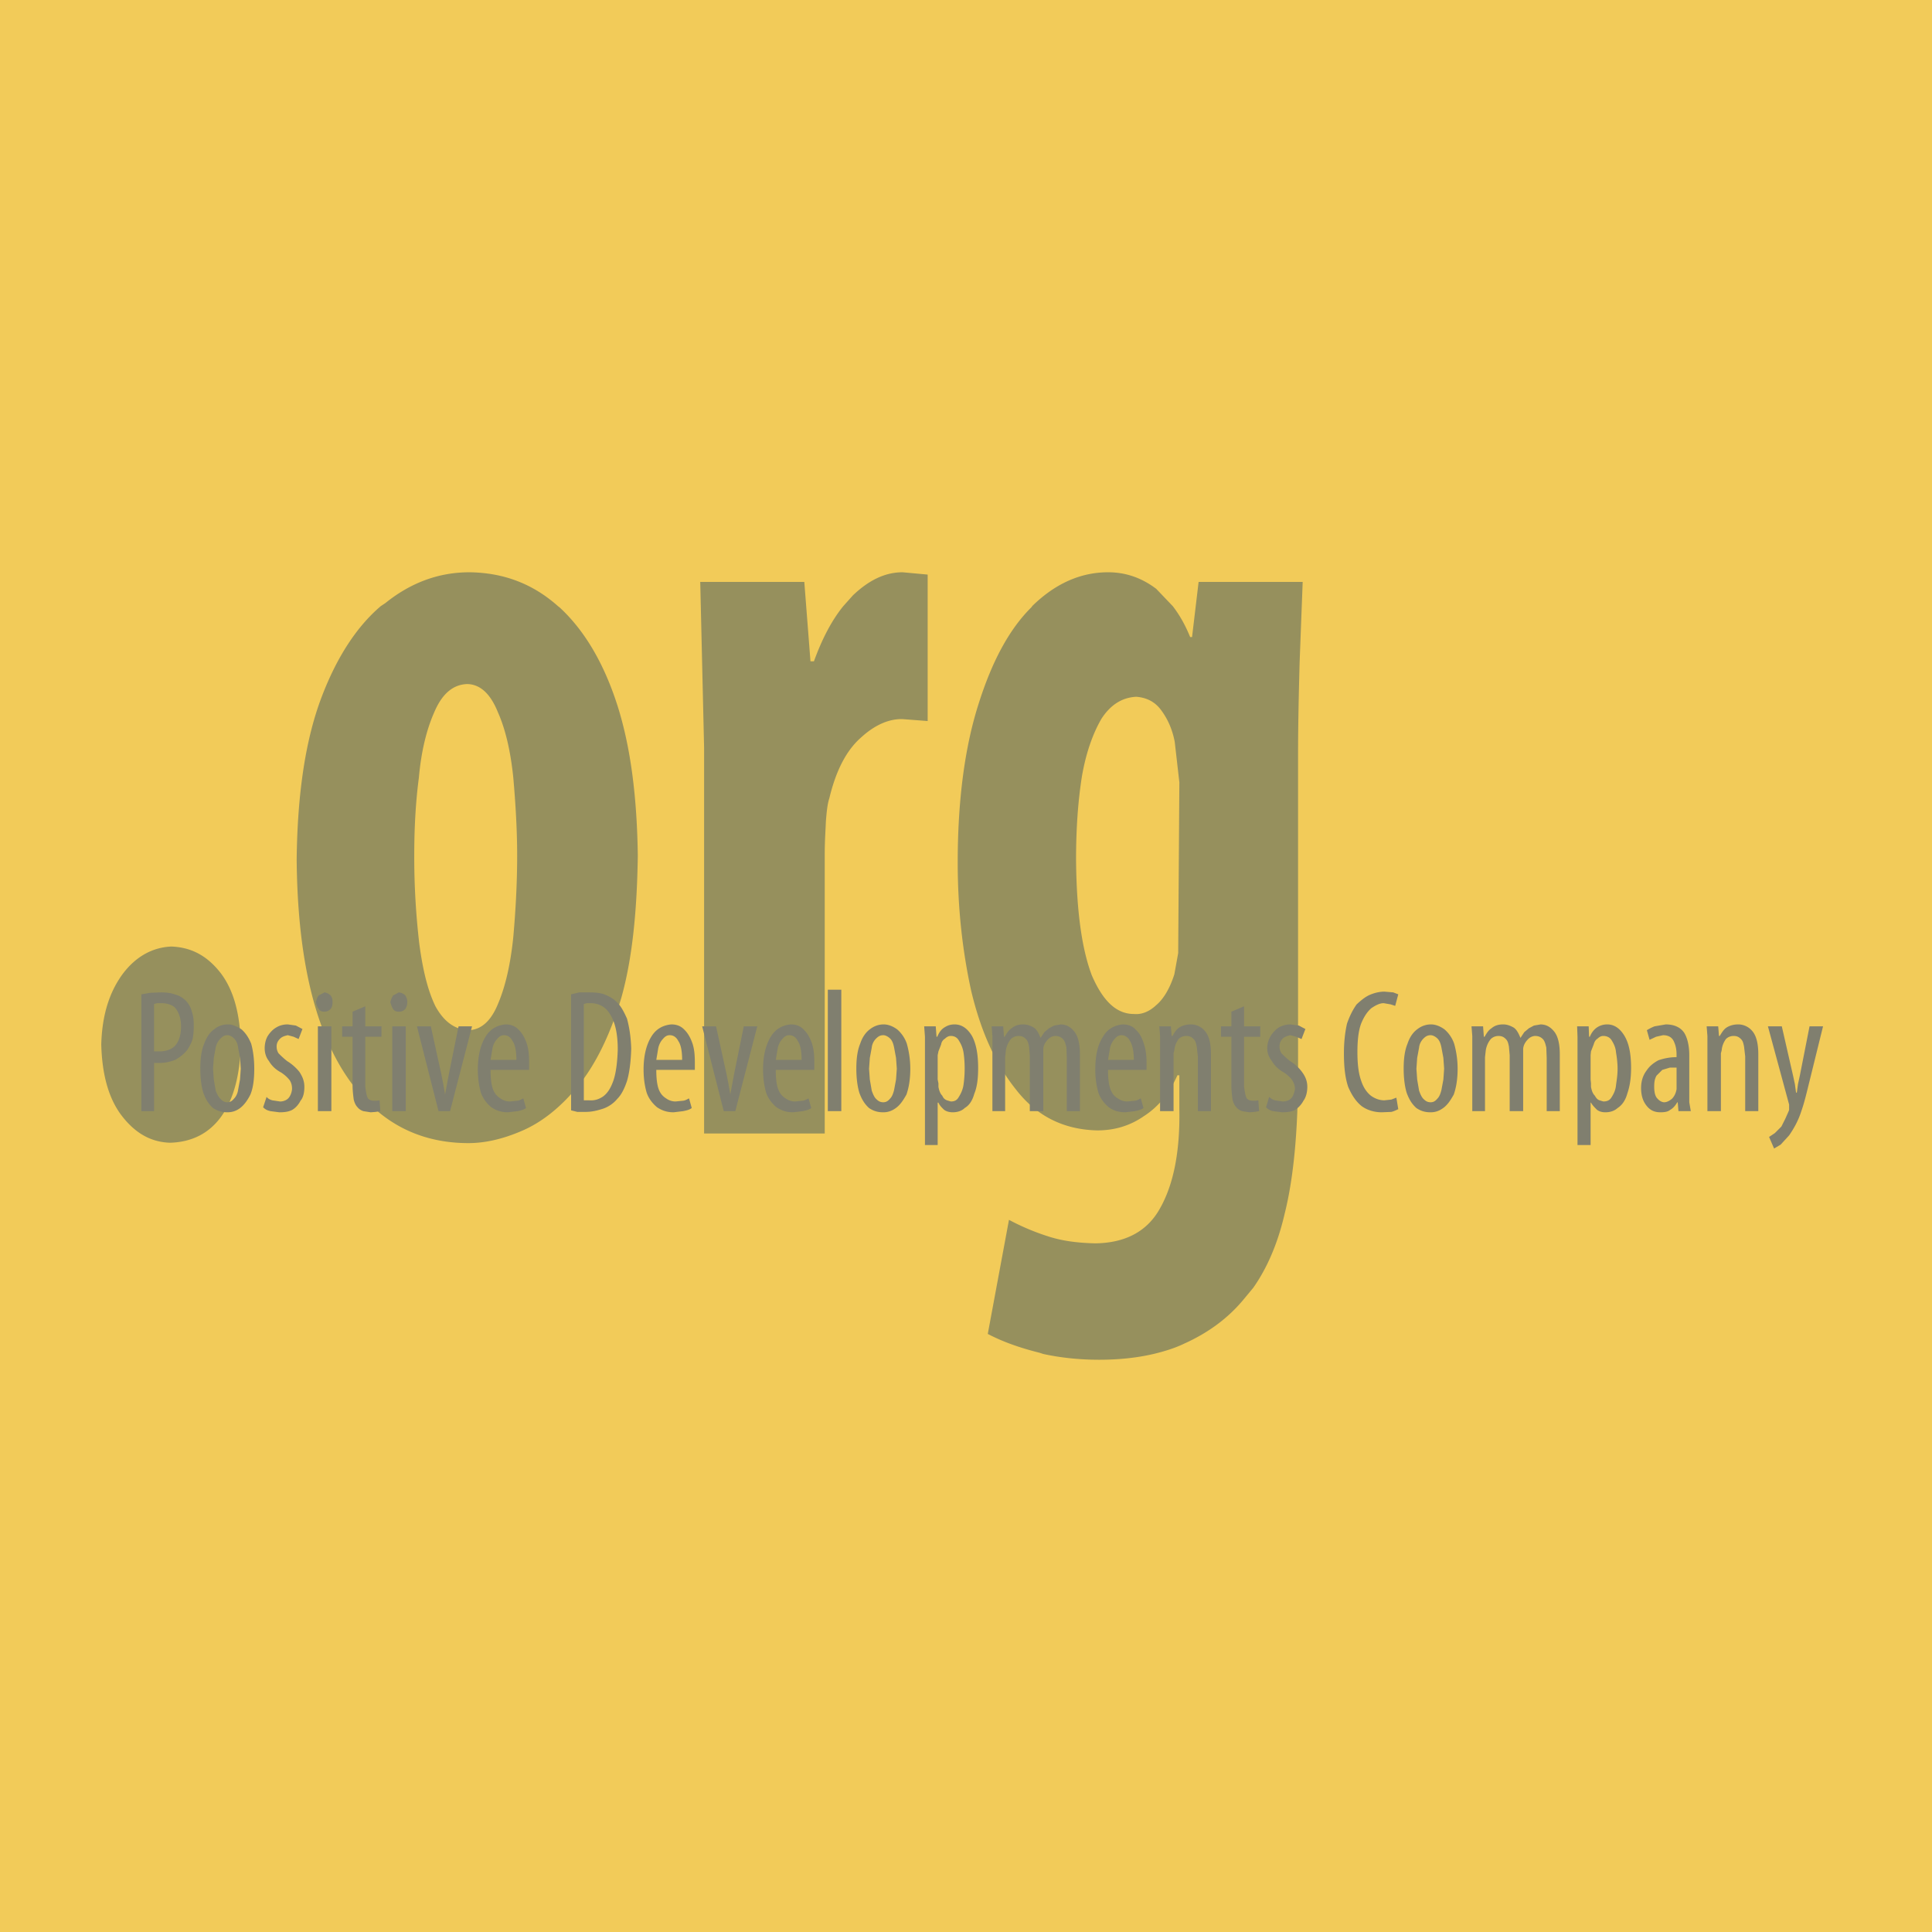
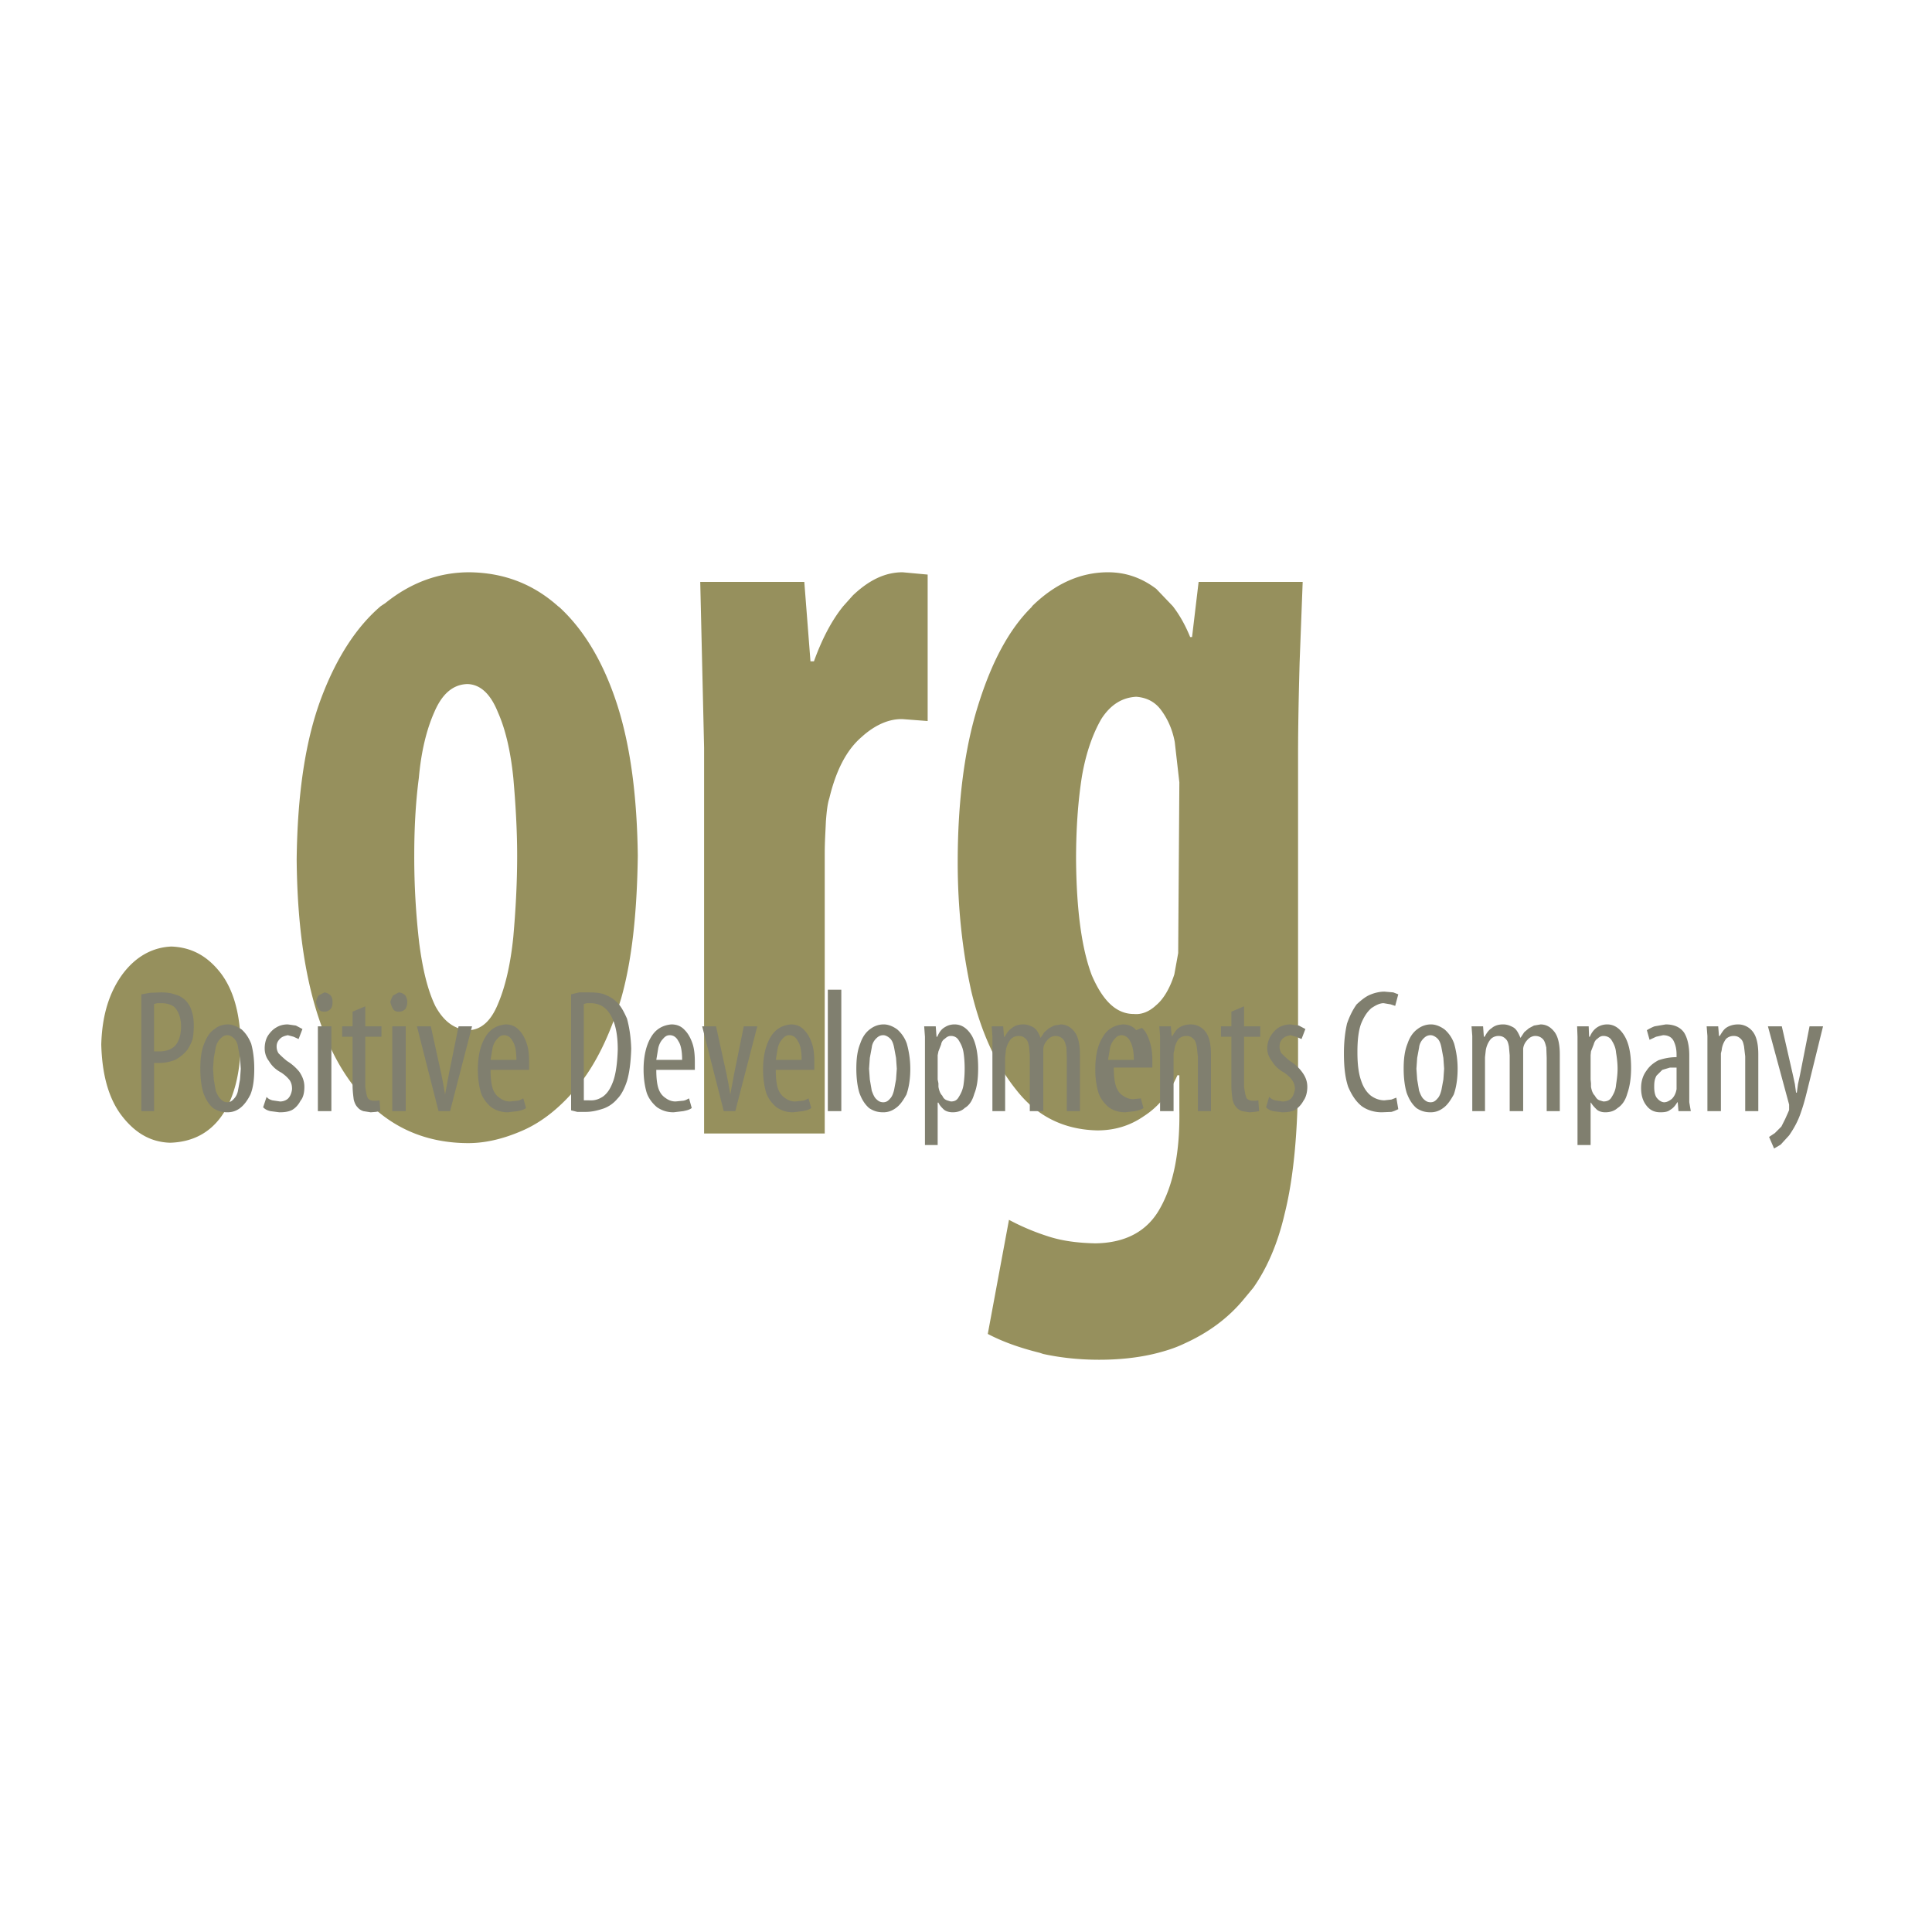
<svg xmlns="http://www.w3.org/2000/svg" width="2500" height="2500" viewBox="0 0 192.756 192.756">
  <g fill-rule="evenodd" clip-rule="evenodd">
-     <path fill="#f2cb59" d="M0 0h192.756v192.756H0V0z" />
    <path d="M10.103 104.203c.077 3 .73 5.424 2.076 7.154s2.884 2.576 4.73 2.652h.115c2.116-.076 3.846-.922 5.077-2.652 1.23-1.73 1.846-4.154 1.922-7.154-.077-3.037-.692-5.383-2-7.113-1.346-1.731-2.923-2.577-4.922-2.654-1.847.077-3.539.961-4.885 2.769-1.344 1.846-2.036 4.152-2.113 6.998zM102.936 60.556c-2.27 2.231-4 5.5-5.346 9.807-1.346 4.269-2.039 9.537-2.039 15.69 0 4.5.462 8.768 1.346 12.807.962 4.037 2.423 7.307 4.5 9.883 2.039 2.615 4.73 3.961 8.076 4.037 1.73 0 3.268-.461 4.652-1.422 1.5-.961 2.578-2.346 3.346-4.078h.193v3.385c.076 4.23-.578 7.5-1.924 9.883-1.27 2.309-3.461 3.461-6.461 3.5-1.73-.039-3.268-.23-4.691-.691a23.135 23.135 0 0 1-3.922-1.654l-2.115 11.383c1.615.846 3.346 1.424 5.191 1.885l.346.115c1.77.385 3.654.576 5.576.576 1.961 0 3.77-.191 5.422-.576 1.117-.27 2.117-.576 3.078-1.039 2.383-1.076 4.383-2.537 5.959-4.461l.924-1.115c1.346-1.922 2.422-4.346 3.115-7.344.922-3.654 1.346-8.422 1.346-14.229V75.477c0-3.269.076-6.422.154-9.345l.307-8.076h-10.383l-.654 5.5h-.191c-.5-1.23-1.076-2.23-1.73-3.077l-1.652-1.729c-1.424-1.077-3-1.654-4.809-1.654-2.77 0-5.307 1.154-7.576 3.383l-.038.077zm-18.806-.077c-1.154 1.423-2.115 3.27-2.923 5.5h-.346l-.615-7.922H69.863l.385 16.536v38.495h12.036v-27.92c0-1.23.077-2.269.116-3.231.077-.961.154-1.73.346-2.307.692-2.884 1.769-4.845 3.192-6.076 1.346-1.231 2.769-1.846 4.115-1.807l2.5.192V57.326l-2.5-.23c-1.731 0-3.346.769-4.961 2.307l-.962 1.076zm25.765 11.229c.924-1.422 2.078-2.115 3.461-2.191 1.039.076 1.885.5 2.5 1.346.654.884 1.115 1.922 1.348 3.153l.461 4.038-.117 17.036-.383 2.115c-.461 1.461-1.115 2.5-1.807 3.076-.693.654-1.463.961-2.232.885-1.73 0-3.076-1.27-4.191-3.846-1-2.615-1.537-6.46-1.576-11.576 0-3.038.191-5.768.576-8.229.422-2.499 1.153-4.422 1.96-5.807zM55.673 60.479c-2.5-2.229-5.423-3.345-8.845-3.383-3 0-5.807 1-8.383 3.076l-.462.307c-2.346 2.001-4.346 5-5.884 9.038-1.615 4.23-2.423 9.613-2.5 16.228.077 9.038 1.538 15.998 4.5 20.882 3 4.883 7.152 7.383 12.536 7.422h.077c1.73 0 3.538-.424 5.461-1.27 1.922-.846 3.769-2.307 5.499-4.422s3.192-5.076 4.307-8.768c1.077-3.808 1.577-8.538 1.654-14.229-.077-5.768-.692-10.768-2.038-14.998-1.347-4.191-3.269-7.46-5.769-9.768l-.153-.115zM43.328 71.055c.77-1.808 1.847-2.769 3.308-2.807 1.308.039 2.308 1 3.038 2.807.77 1.73 1.269 3.922 1.539 6.538.23 2.615.384 5.268.384 7.768 0 2.807-.154 5.5-.384 8.115-.27 2.654-.769 4.884-1.5 6.613-.692 1.732-1.653 2.615-2.884 2.693h-.115c-1.346-.078-2.423-.846-3.269-2.385-.769-1.576-1.27-3.652-1.615-6.268a74.422 74.422 0 0 1-.5-8.768c0-2.5.115-5.153.461-7.768.23-2.616.768-4.807 1.537-6.538z" fill="#96905d" />
-     <path d="M14.987 99.051l-.884.154v11.652h1.269v-4.807h.576c.5 0 1.038-.117 1.538-.309.462-.27.885-.576 1.231-1.039.192-.307.384-.652.5-1.037.077-.385.115-.809.115-1.346 0-.5-.039-.963-.192-1.385-.116-.463-.308-.77-.616-1.115-.346-.309-.653-.5-1.115-.615-.423-.154-.884-.193-1.384-.193l-1.038.04zm.691 1.037h.462c.461 0 .846.117 1.153.309.27.193.462.539.577.846.116.309.192.693.192 1.154 0 .846-.192 1.461-.577 1.922-.384.385-.884.578-1.615.578h-.5v-4.73l.308-.079zm8.345 6.539l-.077 1.076-.192 1.039c-.039.307-.192.652-.384.846-.193.23-.385.385-.693.385-.307 0-.5-.154-.692-.346-.192-.193-.346-.5-.462-.809l-.192-1.115-.077-1.076.077-1.078.192-1.037c.077-.385.27-.691.462-.885.192-.191.385-.346.692-.346.27 0 .5.154.693.346.192.193.346.5.384.885l.192 1.037.077 1.078zm.077-3.924c-.461-.307-.923-.498-1.346-.498-.461 0-.922.115-1.346.461-.461.307-.77.77-1.039 1.461-.269.654-.385 1.461-.385 2.5 0 .961.116 1.807.308 2.422.269.73.577 1.154.961 1.5.461.309.923.424 1.422.424.462 0 .847-.115 1.231-.385.423-.309.769-.77 1.077-1.385.27-.654.384-1.5.384-2.576 0-.961-.115-1.809-.307-2.5-.268-.654-.575-1.076-.96-1.424zm4.615-.498c-.462 0-.847.115-1.153.307-.347.191-.655.539-.847.846-.192.309-.308.77-.308 1.23 0 .424.116.885.423 1.27.27.461.654.846 1.231 1.154.461.307.692.576.846.768.192.309.23.578.23.885-.039.385-.192.73-.385.924-.192.191-.5.307-.807.307l-.77-.115c-.27-.076-.461-.191-.577-.346l-.346 1.039c.192.191.384.307.73.385l.884.115c.462 0 .885-.039 1.27-.23.346-.193.654-.539.846-.924.27-.307.385-.807.385-1.385 0-.576-.192-1.037-.5-1.5a4.789 4.789 0 0 0-1.23-1.076 9.53 9.53 0 0 1-.846-.77 1.23 1.23 0 0 1-.192-.691c0-.346.153-.576.346-.77.192-.191.422-.27.769-.346l.577.154.5.23.384-1-.654-.346-.806-.115zm4.269-2.885a1.048 1.048 0 0 0-.615-.309l-.577.309c-.154.191-.192.385-.269.652.076.309.115.5.269.693.116.191.308.27.577.27.23 0 .423-.078.615-.27.153-.193.192-.385.192-.693 0-.267-.039-.46-.192-.652zm-1.27 11.537h1.347v-8.461h-1.347v8.461zm3.462-9.921v1.461h-1.039v1.039h1.039v4.846c0 .576.077 1.113.115 1.422.077.309.192.576.384.77.154.191.347.307.577.385l.73.115.5-.039.462-.076-.077-1.078-.27.039h-.23c-.269 0-.461-.039-.654-.23-.116-.193-.192-.576-.269-1.154v-4.998h1.615v-1.039h-1.615v-2l-1.268.537zm5.268-1.616c-.192-.193-.384-.27-.653-.309l-.577.309a2.59 2.59 0 0 0-.27.652c.077.309.154.5.27.693.116.191.308.27.577.27s.461-.078.653-.27c.116-.193.192-.385.192-.693 0-.267-.076-.46-.192-.652zm-1.307 11.537h1.346v-8.461h-1.346v8.461zm6.614-8.461l-.961 4.73-.385 2.076-.192-1.115-.192-.961-1.039-4.73h-1.384l2.153 8.461h1.153l2.192-8.461h-1.345zm5.769 3.346h-2.577l.192-1.154c.077-.385.27-.73.461-.922.192-.23.384-.385.692-.385.346 0 .653.191.846.576.27.385.386 1.039.386 1.885zm.269-2.961c-.346-.385-.77-.576-1.346-.576-.846.076-1.539.461-2 1.23-.5.807-.769 1.922-.769 3.268 0 .885.116 1.654.307 2.309.193.576.577 1.076 1.039 1.461.461.307.961.5 1.654.5l.961-.115c.346-.078.577-.115.846-.309l-.27-.961c-.115.039-.307.191-.577.23l-.769.076c-.308 0-.577-.076-.885-.268-.308-.193-.576-.424-.769-.885-.192-.461-.269-1.154-.269-2h3.846v-.77c0-.615-.039-1.27-.231-1.846s-.461-1.037-.768-1.344zm9.152-1.461c.461.768.692 1.922.692 3.383-.038 1.348-.192 2.385-.423 3.076-.269.77-.577 1.27-1.039 1.615-.461.309-.884.424-1.422.385h-.5v-9.613l.307-.078h.347c.885 0 1.576.385 2.038 1.232zm.5-1.424c-.308-.307-.693-.5-1.154-.691-.423-.154-.962-.193-1.538-.193h-.962l-.808.193v11.574l.615.154h.846c.654 0 1.23-.154 1.807-.346.5-.191.962-.5 1.347-.961.384-.385.691-.963.961-1.77.231-.77.385-1.885.423-3.23-.038-1.191-.192-2.154-.423-3-.345-.769-.653-1.345-1.114-1.73zm6.615 5.846h-2.577l.192-1.154c.077-.385.269-.73.461-.922.192-.23.385-.385.692-.385.347 0 .654.191.846.576.27.385.386 1.039.386 1.885zm.269-2.961c-.346-.385-.769-.576-1.346-.576-.846.076-1.538.461-2 1.23-.5.807-.769 1.922-.769 3.268 0 .885.115 1.654.308 2.309.193.576.577 1.076 1.038 1.461.461.307.961.5 1.653.5l.961-.115c.346-.078.577-.115.846-.309l-.269-.961c-.115.039-.308.191-.577.23l-.769.076a1.58 1.58 0 0 1-.884-.268c-.308-.193-.577-.424-.769-.885-.193-.461-.27-1.154-.27-2h3.846v-.77c0-.615-.039-1.27-.23-1.846-.193-.574-.462-1.037-.769-1.344zm5.883-.385l-.962 4.73-.385 2.076-.191-1.115-.192-.961-1.039-4.73h-1.384l2.153 8.461h1.154l2.191-8.461h-1.345zm5.769 3.346H77.4l.193-1.154c.077-.385.269-.73.461-.922.191-.23.384-.385.692-.385.346 0 .654.191.846.576.269.385.385 1.039.385 1.885zm.269-2.961c-.346-.385-.769-.576-1.346-.576-.846.076-1.538.461-2 1.23-.5.807-.77 1.922-.77 3.268 0 .885.116 1.654.308 2.309.192.576.576 1.076 1.038 1.461.462.307.961.5 1.654.5l.962-.115c.346-.078.576-.115.846-.309l-.27-.961c-.115.039-.308.191-.576.23l-.77.076c-.308 0-.577-.076-.885-.268-.307-.193-.576-.424-.769-.885-.193-.461-.27-1.154-.27-2h3.846v-.77c0-.615-.039-1.27-.23-1.846-.191-.574-.46-1.037-.768-1.344zm2.346 8.076h1.346V98.742h-1.346v12.115zm6.883-4.23l-.077 1.076-.193 1.039c-.076.307-.191.652-.384.846-.192.23-.385.385-.693.385-.346 0-.538-.154-.73-.346-.192-.193-.308-.5-.423-.809l-.192-1.115-.077-1.076.077-1.078.192-1.037c.039-.385.231-.691.423-.885.192-.191.384-.346.73-.346.231 0 .5.154.693.346.192.193.308.5.384.885l.193 1.037.077 1.078zm.039-3.924c-.423-.307-.884-.498-1.346-.498-.422 0-.884.115-1.346.461-.423.307-.77.77-1 1.461-.269.654-.385 1.461-.385 2.5 0 .961.116 1.807.308 2.422.27.73.578 1.154.961 1.5.462.309.885.424 1.423.424.423 0 .808-.115 1.192-.385.461-.309.77-.77 1.115-1.385.231-.654.384-1.5.384-2.576a9.3 9.3 0 0 0-.346-2.5 3.321 3.321 0 0 0-.96-1.424zm6.73 3.924c0 .576-.039 1.076-.115 1.615-.077.5-.27.885-.462 1.191-.192.346-.423.461-.808.461l-.384-.115c-.192-.076-.346-.191-.461-.461-.192-.191-.308-.461-.385-.885v-.346l-.077-.385v-2.422l.077-.385.27-.693a.787.787 0 0 1 .384-.576c.192-.191.384-.27.577-.27.308 0 .615.115.808.463.192.307.385.691.462 1.191.075.463.114 1.041.114 1.617zm.73-3.27c-.461-.77-1.039-1.152-1.73-1.152-.346 0-.654.076-.961.268-.346.193-.577.5-.769.963h-.077l-.077-1.039h-1.154l.077 1.039v10.805h1.269v-4.229h.077c.116.268.308.461.5.652.192.193.538.309.923.309.423 0 .884-.115 1.192-.424.461-.27.768-.73.961-1.422.27-.654.385-1.463.385-2.578 0-1.346-.194-2.422-.616-3.192zm8.192-1.037l-.502.268-.461.385-.385.578c-.191-.463-.383-.848-.691-1.039-.346-.191-.654-.307-1.039-.307-.461 0-.846.115-1.152.383-.309.193-.5.5-.693.848h-.076l-.078-1.039h-1.152l.076.961v7.5h1.27v-5.385l.076-.691c.078-.463.27-.848.5-1.115.193-.193.463-.309.77-.309.348 0 .539.115.73.309.193.191.23.385.309.73l.076.885v5.576h1.346v-6.23c.039-.385.23-.693.5-.961.193-.193.461-.309.693-.309.346 0 .576.115.77.309.191.191.268.537.346.846l.037 1.037v5.309h1.309v-5.654c0-1.076-.193-1.846-.576-2.307-.348-.424-.77-.691-1.348-.691l-.655.113zm7.959 3.422h-2.576l.193-1.154c.076-.385.268-.73.461-.922.191-.23.385-.385.691-.385.309 0 .654.191.846.576.233.385.385 1.039.385 1.885zm.23-2.961c-.307-.385-.768-.576-1.346-.576-.807.076-1.537.461-1.961 1.23-.539.807-.77 1.922-.77 3.268a8.2 8.2 0 0 0 .309 2.309c.191.576.576 1.076 1.037 1.461.424.307.963.5 1.654.5l.961-.115c.309-.078.578-.115.848-.309l-.27-.961c-.115.039-.309.191-.578.23l-.768.076c-.309 0-.578-.076-.885-.268-.346-.193-.578-.424-.77-.885-.193-.461-.27-1.154-.27-2h3.846v-.77c0-.615-.076-1.27-.27-1.846-.188-.574-.419-1.037-.767-1.344zm6.885.115a1.82 1.82 0 0 0-1.424-.691c-.461 0-.846.115-1.152.307-.309.191-.5.539-.693.846h-.076l-.078-.961h-1.152l.076.961v7.5h1.346v-5.77l.078-.307c.039-.463.23-.848.422-1.115.193-.193.461-.309.77-.309.346 0 .539.115.73.309.193.191.23.385.309.73l.115 1v5.461h1.307v-5.691c-.002-1.039-.193-1.809-.578-2.27zm2.615-1.96v1.461h-1.039v1.039h1.039v4.846c0 .576.076 1.113.115 1.422.076.309.191.576.385.77.152.191.346.307.576.385l.73.115.5-.039.461-.076-.076-1.078-.27.039h-.23c-.27 0-.461-.039-.654-.23-.115-.193-.191-.576-.27-1.154v-4.998h1.615v-1.039h-1.615v-2l-1.267.537zm5.883 1.269c-.422 0-.807.115-1.154.307-.307.191-.615.539-.807.846-.193.309-.346.77-.346 1.23 0 .424.152.885.461 1.27.27.461.654.846 1.23 1.154.424.307.691.576.809.768.191.309.268.578.268.885-.076.385-.191.73-.385.924-.191.191-.498.307-.846.307l-.768-.115a1.422 1.422 0 0 1-.578-.346l-.307 1.039c.191.191.385.307.691.385l.924.115c.422 0 .883-.039 1.268-.23a2.48 2.48 0 0 0 .848-.924c.23-.307.385-.807.385-1.385 0-.576-.193-1.037-.539-1.5a4.083 4.083 0 0 0-1.193-1.076 9.827 9.827 0 0 1-.846-.77 1.23 1.23 0 0 1-.191-.691c0-.346.115-.576.307-.77.193-.191.463-.27.77-.346l.578.154.537.23.385-1-.654-.346-.847-.115zm5.653-.078c-.191.846-.307 1.807-.307 2.961 0 1.346.115 2.424.424 3.346.346.809.768 1.461 1.346 1.924.576.422 1.307.615 2 .615l.961-.039c.307-.076.5-.191.691-.27l-.191-1.152-.5.191-.691.076c-.463 0-.924-.152-1.348-.461-.385-.307-.73-.77-.961-1.461-.27-.73-.385-1.691-.385-2.885 0-1.23.115-2.191.385-2.885.309-.73.615-1.152 1-1.498.461-.309.846-.502 1.23-.502l.691.117.463.152.307-1.152-.5-.193-.883-.076c-.463 0-.963.115-1.424.307-.461.193-.885.539-1.346.963-.384.537-.693 1.152-.962 1.922zm9.691 4.5l-.076 1.076-.193 1.039c-.076.307-.191.652-.385.846-.191.23-.383.385-.691.385-.346 0-.539-.154-.73-.346-.191-.193-.309-.5-.424-.809l-.191-1.115-.076-1.076.076-1.078.191-1.037c.039-.385.232-.691.424-.885.191-.191.385-.346.73-.346.23 0 .5.154.691.346.193.193.309.5.385.885l.193 1.037.076 1.078zm.039-3.924c-.424-.307-.885-.498-1.346-.498-.424 0-.885.115-1.346.461-.424.307-.77.77-1 1.461-.27.654-.385 1.461-.385 2.5 0 .961.115 1.807.307 2.422.27.73.578 1.154.963 1.5.461.309.883.424 1.422.424.424 0 .809-.115 1.193-.385.461-.309.768-.77 1.113-1.385.232-.654.385-1.5.385-2.576a9.26 9.26 0 0 0-.346-2.5 3.312 3.312 0 0 0-.96-1.424zm8.922-.383l-.5.268-.461.385-.385.578c-.193-.463-.385-.848-.693-1.039-.346-.191-.652-.307-1.037-.307-.463 0-.848.115-1.154.383-.307.193-.5.5-.691.848h-.078l-.076-1.039h-1.154l.076.961v7.5h1.27v-5.385l.078-.691c.076-.463.27-.848.5-1.115.191-.193.461-.309.768-.309.348 0 .539.115.732.309.191.191.23.385.307.73l.078.885v5.576h1.344v-6.23c.039-.385.232-.693.502-.961.191-.193.461-.309.691-.309.346 0 .576.115.77.309.191.191.27.537.346.846l.039 1.037v5.309h1.307v-5.654c0-1.076-.191-1.846-.576-2.307-.348-.424-.77-.691-1.346-.691l-.657.113zm8.344 4.307c0 .576-.076 1.076-.154 1.615-.037.5-.23.885-.422 1.191-.191.346-.461.461-.846.461l-.385-.115c-.191-.076-.309-.191-.461-.461-.193-.191-.309-.461-.385-.885v-.346l-.039-.385v-2.422l.039-.385.27-.693c.076-.27.191-.461.385-.576.191-.191.383-.27.576-.27.307 0 .654.115.846.463.191.307.385.691.422 1.191.078.463.154 1.041.154 1.617zm.693-3.27c-.461-.77-1.039-1.152-1.73-1.152-.309 0-.654.076-.961.268-.309.193-.578.5-.77.963h-.076l-.039-1.039h-1.154l.039 1.039v10.805h1.307v-4.229h.039c.154.268.346.461.537.652.193.193.5.309.885.309.463 0 .885-.115 1.23-.424.424-.27.77-.73.963-1.422.23-.654.385-1.463.385-2.578-.001-1.346-.194-2.422-.655-3.192zm5.191 1.846v.27c-.654 0-1.23.115-1.809.309-.498.27-.883.576-1.191 1.037-.346.461-.539 1.039-.539 1.73 0 .77.193 1.346.578 1.809.346.422.77.615 1.346.615.385 0 .73-.039.961-.23.346-.193.539-.463.73-.77h.039l.076.885h1.23l-.152-.885v-4.691c0-.963-.193-1.73-.5-2.23-.385-.578-1.039-.846-1.846-.846l-1.115.191c-.309.115-.578.27-.77.385l.27.961.652-.307.693-.154c.5 0 .846.191 1.037.539.195.382.31.806.31 1.382zm-1.421 1.539l.768-.23h.654v2.152c-.076.463-.27.77-.461.963-.23.191-.5.346-.77.346-.23 0-.5-.154-.693-.385-.191-.193-.307-.576-.307-1.154 0-.461.039-.77.23-1.115l.579-.577zm8.998-3.846a1.826 1.826 0 0 0-1.424-.691c-.461 0-.846.115-1.154.307-.307.191-.498.539-.691.846h-.076l-.078-.961h-1.152l.076.961v7.5h1.346v-5.77l.078-.307c.037-.463.23-.848.422-1.115.193-.193.461-.309.77-.309.346 0 .537.115.73.309.193.191.23.385.307.73l.117 1v5.461h1.307v-5.691c-.002-1.039-.194-1.809-.578-2.27zm5.691-.5l-.961 4.883-.193.885-.115.848h-.076l-.117-.848-.191-.885-1.115-4.883h-1.385l2.115 7.807v.539l-.076.191-.309.693-.385.768-.652.654-.578.385.5 1.154.654-.385.846-.924c.424-.615.885-1.385 1.193-2.346.346-.961.576-2 .846-3.076l1.346-5.461h-1.347v.001z" fill="#807f6f" />
+     <path d="M14.987 99.051l-.884.154v11.652h1.269v-4.807h.576c.5 0 1.038-.117 1.538-.309.462-.27.885-.576 1.231-1.039.192-.307.384-.652.5-1.037.077-.385.115-.809.115-1.346 0-.5-.039-.963-.192-1.385-.116-.463-.308-.77-.616-1.115-.346-.309-.653-.5-1.115-.615-.423-.154-.884-.193-1.384-.193l-1.038.04zm.691 1.037h.462c.461 0 .846.117 1.153.309.27.193.462.539.577.846.116.309.192.693.192 1.154 0 .846-.192 1.461-.577 1.922-.384.385-.884.578-1.615.578h-.5v-4.73l.308-.079zm8.345 6.539l-.077 1.076-.192 1.039c-.039.307-.192.652-.384.846-.193.23-.385.385-.693.385-.307 0-.5-.154-.692-.346-.192-.193-.346-.5-.462-.809l-.192-1.115-.077-1.076.077-1.078.192-1.037c.077-.385.27-.691.462-.885.192-.191.385-.346.692-.346.27 0 .5.154.693.346.192.193.346.5.384.885l.192 1.037.077 1.078zm.077-3.924c-.461-.307-.923-.498-1.346-.498-.461 0-.922.115-1.346.461-.461.307-.77.77-1.039 1.461-.269.654-.385 1.461-.385 2.5 0 .961.116 1.807.308 2.422.269.73.577 1.154.961 1.5.461.309.923.424 1.422.424.462 0 .847-.115 1.231-.385.423-.309.769-.77 1.077-1.385.27-.654.384-1.5.384-2.576 0-.961-.115-1.809-.307-2.5-.268-.654-.575-1.076-.96-1.424zm4.615-.498c-.462 0-.847.115-1.153.307-.347.191-.655.539-.847.846-.192.309-.308.77-.308 1.23 0 .424.116.885.423 1.27.27.461.654.846 1.231 1.154.461.307.692.576.846.768.192.309.23.578.23.885-.039.385-.192.73-.385.924-.192.191-.5.307-.807.307l-.77-.115c-.27-.076-.461-.191-.577-.346l-.346 1.039c.192.191.384.307.73.385l.884.115c.462 0 .885-.039 1.27-.23.346-.193.654-.539.846-.924.27-.307.385-.807.385-1.385 0-.576-.192-1.037-.5-1.5a4.789 4.789 0 0 0-1.23-1.076 9.53 9.53 0 0 1-.846-.77 1.23 1.23 0 0 1-.192-.691c0-.346.153-.576.346-.77.192-.191.422-.27.769-.346l.577.154.5.23.384-1-.654-.346-.806-.115zm4.269-2.885a1.048 1.048 0 0 0-.615-.309l-.577.309c-.154.191-.192.385-.269.652.076.309.115.5.269.693.116.191.308.27.577.27.23 0 .423-.078.615-.27.153-.193.192-.385.192-.693 0-.267-.039-.46-.192-.652zm-1.27 11.537h1.347v-8.461h-1.347v8.461zm3.462-9.921v1.461h-1.039v1.039h1.039v4.846c0 .576.077 1.113.115 1.422.077.309.192.576.384.77.154.191.347.307.577.385l.73.115.5-.039.462-.076-.077-1.078-.27.039h-.23c-.269 0-.461-.039-.654-.23-.116-.193-.192-.576-.269-1.154v-4.998h1.615v-1.039h-1.615v-2l-1.268.537zm5.268-1.616c-.192-.193-.384-.27-.653-.309l-.577.309a2.59 2.59 0 0 0-.27.652c.077.309.154.5.27.693.116.191.308.27.577.27s.461-.078.653-.27c.116-.193.192-.385.192-.693 0-.267-.076-.46-.192-.652zm-1.307 11.537h1.346v-8.461h-1.346v8.461zm6.614-8.461l-.961 4.73-.385 2.076-.192-1.115-.192-.961-1.039-4.73h-1.384l2.153 8.461h1.153l2.192-8.461h-1.345zm5.769 3.346h-2.577l.192-1.154c.077-.385.27-.73.461-.922.192-.23.384-.385.692-.385.346 0 .653.191.846.576.27.385.386 1.039.386 1.885zm.269-2.961c-.346-.385-.77-.576-1.346-.576-.846.076-1.539.461-2 1.23-.5.807-.769 1.922-.769 3.268 0 .885.116 1.654.307 2.309.193.576.577 1.076 1.039 1.461.461.307.961.5 1.654.5l.961-.115c.346-.078.577-.115.846-.309l-.27-.961c-.115.039-.307.191-.577.23l-.769.076c-.308 0-.577-.076-.885-.268-.308-.193-.576-.424-.769-.885-.192-.461-.269-1.154-.269-2h3.846v-.77c0-.615-.039-1.27-.231-1.846s-.461-1.037-.768-1.344zm9.152-1.461c.461.768.692 1.922.692 3.383-.038 1.348-.192 2.385-.423 3.076-.269.77-.577 1.27-1.039 1.615-.461.309-.884.424-1.422.385h-.5v-9.613l.307-.078h.347c.885 0 1.576.385 2.038 1.232zm.5-1.424c-.308-.307-.693-.5-1.154-.691-.423-.154-.962-.193-1.538-.193h-.962l-.808.193v11.574l.615.154h.846c.654 0 1.23-.154 1.807-.346.5-.191.962-.5 1.347-.961.384-.385.691-.963.961-1.77.231-.77.385-1.885.423-3.23-.038-1.191-.192-2.154-.423-3-.345-.769-.653-1.345-1.114-1.73zm6.615 5.846h-2.577l.192-1.154c.077-.385.269-.73.461-.922.192-.23.385-.385.692-.385.347 0 .654.191.846.576.27.385.386 1.039.386 1.885zm.269-2.961c-.346-.385-.769-.576-1.346-.576-.846.076-1.538.461-2 1.23-.5.807-.769 1.922-.769 3.268 0 .885.115 1.654.308 2.309.193.576.577 1.076 1.038 1.461.461.307.961.5 1.653.5l.961-.115c.346-.078.577-.115.846-.309l-.269-.961c-.115.039-.308.191-.577.23l-.769.076a1.58 1.58 0 0 1-.884-.268c-.308-.193-.577-.424-.769-.885-.193-.461-.27-1.154-.27-2h3.846v-.77c0-.615-.039-1.27-.23-1.846-.193-.574-.462-1.037-.769-1.344zm5.883-.385l-.962 4.73-.385 2.076-.191-1.115-.192-.961-1.039-4.73h-1.384l2.153 8.461h1.154l2.191-8.461h-1.345zm5.769 3.346H77.4l.193-1.154c.077-.385.269-.73.461-.922.191-.23.384-.385.692-.385.346 0 .654.191.846.576.269.385.385 1.039.385 1.885zm.269-2.961c-.346-.385-.769-.576-1.346-.576-.846.076-1.538.461-2 1.23-.5.807-.77 1.922-.77 3.268 0 .885.116 1.654.308 2.309.192.576.576 1.076 1.038 1.461.462.307.961.5 1.654.5l.962-.115c.346-.078.576-.115.846-.309l-.27-.961c-.115.039-.308.191-.576.23l-.77.076c-.308 0-.577-.076-.885-.268-.307-.193-.576-.424-.769-.885-.193-.461-.27-1.154-.27-2h3.846v-.77c0-.615-.039-1.27-.23-1.846-.191-.574-.46-1.037-.768-1.344zm2.346 8.076h1.346V98.742h-1.346v12.115zm6.883-4.23l-.077 1.076-.193 1.039c-.076.307-.191.652-.384.846-.192.23-.385.385-.693.385-.346 0-.538-.154-.73-.346-.192-.193-.308-.5-.423-.809l-.192-1.115-.077-1.076.077-1.078.192-1.037c.039-.385.231-.691.423-.885.192-.191.384-.346.73-.346.231 0 .5.154.693.346.192.193.308.5.384.885l.193 1.037.077 1.078zm.039-3.924c-.423-.307-.884-.498-1.346-.498-.422 0-.884.115-1.346.461-.423.307-.77.77-1 1.461-.269.654-.385 1.461-.385 2.5 0 .961.116 1.807.308 2.422.27.73.578 1.154.961 1.5.462.309.885.424 1.423.424.423 0 .808-.115 1.192-.385.461-.309.77-.77 1.115-1.385.231-.654.384-1.5.384-2.576a9.3 9.3 0 0 0-.346-2.5 3.321 3.321 0 0 0-.96-1.424zm6.73 3.924c0 .576-.039 1.076-.115 1.615-.077.5-.27.885-.462 1.191-.192.346-.423.461-.808.461l-.384-.115c-.192-.076-.346-.191-.461-.461-.192-.191-.308-.461-.385-.885v-.346l-.077-.385v-2.422l.077-.385.27-.693a.787.787 0 0 1 .384-.576c.192-.191.384-.27.577-.27.308 0 .615.115.808.463.192.307.385.691.462 1.191.075.463.114 1.041.114 1.617zm.73-3.27c-.461-.77-1.039-1.152-1.73-1.152-.346 0-.654.076-.961.268-.346.193-.577.5-.769.963h-.077l-.077-1.039h-1.154l.077 1.039v10.805h1.269v-4.229h.077c.116.268.308.461.5.652.192.193.538.309.923.309.423 0 .884-.115 1.192-.424.461-.27.768-.73.961-1.422.27-.654.385-1.463.385-2.578 0-1.346-.194-2.422-.616-3.192zm8.192-1.037l-.502.268-.461.385-.385.578c-.191-.463-.383-.848-.691-1.039-.346-.191-.654-.307-1.039-.307-.461 0-.846.115-1.152.383-.309.193-.5.5-.693.848h-.076l-.078-1.039h-1.152l.076.961v7.5h1.27v-5.385l.076-.691c.078-.463.27-.848.5-1.115.193-.193.463-.309.77-.309.348 0 .539.115.73.309.193.191.23.385.309.73l.076.885v5.576h1.346v-6.23c.039-.385.23-.693.5-.961.193-.193.461-.309.693-.309.346 0 .576.115.77.309.191.191.268.537.346.846l.037 1.037v5.309h1.309v-5.654c0-1.076-.193-1.846-.576-2.307-.348-.424-.77-.691-1.348-.691l-.655.113zm7.959 3.422h-2.576l.193-1.154c.076-.385.268-.73.461-.922.191-.23.385-.385.691-.385.309 0 .654.191.846.576.233.385.385 1.039.385 1.885zm.23-2.961c-.307-.385-.768-.576-1.346-.576-.807.076-1.537.461-1.961 1.23-.539.807-.77 1.922-.77 3.268a8.2 8.2 0 0 0 .309 2.309c.191.576.576 1.076 1.037 1.461.424.307.963.5 1.654.5l.961-.115c.309-.078.578-.115.848-.309l-.27-.961l-.768.076c-.309 0-.578-.076-.885-.268-.346-.193-.578-.424-.77-.885-.193-.461-.27-1.154-.27-2h3.846v-.77c0-.615-.076-1.27-.27-1.846-.188-.574-.419-1.037-.767-1.344zm6.885.115a1.82 1.82 0 0 0-1.424-.691c-.461 0-.846.115-1.152.307-.309.191-.5.539-.693.846h-.076l-.078-.961h-1.152l.076.961v7.5h1.346v-5.77l.078-.307c.039-.463.23-.848.422-1.115.193-.193.461-.309.77-.309.346 0 .539.115.73.309.193.191.23.385.309.73l.115 1v5.461h1.307v-5.691c-.002-1.039-.193-1.809-.578-2.27zm2.615-1.96v1.461h-1.039v1.039h1.039v4.846c0 .576.076 1.113.115 1.422.076.309.191.576.385.77.152.191.346.307.576.385l.73.115.5-.039.461-.076-.076-1.078-.27.039h-.23c-.27 0-.461-.039-.654-.23-.115-.193-.191-.576-.27-1.154v-4.998h1.615v-1.039h-1.615v-2l-1.267.537zm5.883 1.269c-.422 0-.807.115-1.154.307-.307.191-.615.539-.807.846-.193.309-.346.77-.346 1.23 0 .424.152.885.461 1.27.27.461.654.846 1.23 1.154.424.307.691.576.809.768.191.309.268.578.268.885-.076.385-.191.73-.385.924-.191.191-.498.307-.846.307l-.768-.115a1.422 1.422 0 0 1-.578-.346l-.307 1.039c.191.191.385.307.691.385l.924.115c.422 0 .883-.039 1.268-.23a2.48 2.48 0 0 0 .848-.924c.23-.307.385-.807.385-1.385 0-.576-.193-1.037-.539-1.5a4.083 4.083 0 0 0-1.193-1.076 9.827 9.827 0 0 1-.846-.77 1.23 1.23 0 0 1-.191-.691c0-.346.115-.576.307-.77.193-.191.463-.27.77-.346l.578.154.537.23.385-1-.654-.346-.847-.115zm5.653-.078c-.191.846-.307 1.807-.307 2.961 0 1.346.115 2.424.424 3.346.346.809.768 1.461 1.346 1.924.576.422 1.307.615 2 .615l.961-.039c.307-.076.5-.191.691-.27l-.191-1.152-.5.191-.691.076c-.463 0-.924-.152-1.348-.461-.385-.307-.73-.77-.961-1.461-.27-.73-.385-1.691-.385-2.885 0-1.23.115-2.191.385-2.885.309-.73.615-1.152 1-1.498.461-.309.846-.502 1.23-.502l.691.117.463.152.307-1.152-.5-.193-.883-.076c-.463 0-.963.115-1.424.307-.461.193-.885.539-1.346.963-.384.537-.693 1.152-.962 1.922zm9.691 4.5l-.076 1.076-.193 1.039c-.076.307-.191.652-.385.846-.191.23-.383.385-.691.385-.346 0-.539-.154-.73-.346-.191-.193-.309-.5-.424-.809l-.191-1.115-.076-1.076.076-1.078.191-1.037c.039-.385.232-.691.424-.885.191-.191.385-.346.73-.346.23 0 .5.154.691.346.193.193.309.5.385.885l.193 1.037.076 1.078zm.039-3.924c-.424-.307-.885-.498-1.346-.498-.424 0-.885.115-1.346.461-.424.307-.77.77-1 1.461-.27.654-.385 1.461-.385 2.5 0 .961.115 1.807.307 2.422.27.73.578 1.154.963 1.5.461.309.883.424 1.422.424.424 0 .809-.115 1.193-.385.461-.309.768-.77 1.113-1.385.232-.654.385-1.5.385-2.576a9.26 9.26 0 0 0-.346-2.5 3.312 3.312 0 0 0-.96-1.424zm8.922-.383l-.5.268-.461.385-.385.578c-.193-.463-.385-.848-.693-1.039-.346-.191-.652-.307-1.037-.307-.463 0-.848.115-1.154.383-.307.193-.5.5-.691.848h-.078l-.076-1.039h-1.154l.076.961v7.5h1.27v-5.385l.078-.691c.076-.463.27-.848.5-1.115.191-.193.461-.309.768-.309.348 0 .539.115.732.309.191.191.23.385.307.73l.078.885v5.576h1.344v-6.23c.039-.385.232-.693.502-.961.191-.193.461-.309.691-.309.346 0 .576.115.77.309.191.191.27.537.346.846l.039 1.037v5.309h1.307v-5.654c0-1.076-.191-1.846-.576-2.307-.348-.424-.77-.691-1.346-.691l-.657.113zm8.344 4.307c0 .576-.076 1.076-.154 1.615-.037.5-.23.885-.422 1.191-.191.346-.461.461-.846.461l-.385-.115c-.191-.076-.309-.191-.461-.461-.193-.191-.309-.461-.385-.885v-.346l-.039-.385v-2.422l.039-.385.27-.693c.076-.27.191-.461.385-.576.191-.191.383-.27.576-.27.307 0 .654.115.846.463.191.307.385.691.422 1.191.078.463.154 1.041.154 1.617zm.693-3.27c-.461-.77-1.039-1.152-1.73-1.152-.309 0-.654.076-.961.268-.309.193-.578.5-.77.963h-.076l-.039-1.039h-1.154l.039 1.039v10.805h1.307v-4.229h.039c.154.268.346.461.537.652.193.193.5.309.885.309.463 0 .885-.115 1.23-.424.424-.27.77-.73.963-1.422.23-.654.385-1.463.385-2.578-.001-1.346-.194-2.422-.655-3.192zm5.191 1.846v.27c-.654 0-1.23.115-1.809.309-.498.27-.883.576-1.191 1.037-.346.461-.539 1.039-.539 1.73 0 .77.193 1.346.578 1.809.346.422.77.615 1.346.615.385 0 .73-.039.961-.23.346-.193.539-.463.73-.77h.039l.076.885h1.23l-.152-.885v-4.691c0-.963-.193-1.73-.5-2.23-.385-.578-1.039-.846-1.846-.846l-1.115.191c-.309.115-.578.27-.77.385l.27.961.652-.307.693-.154c.5 0 .846.191 1.037.539.195.382.31.806.31 1.382zm-1.421 1.539l.768-.23h.654v2.152c-.076.463-.27.77-.461.963-.23.191-.5.346-.77.346-.23 0-.5-.154-.693-.385-.191-.193-.307-.576-.307-1.154 0-.461.039-.77.23-1.115l.579-.577zm8.998-3.846a1.826 1.826 0 0 0-1.424-.691c-.461 0-.846.115-1.154.307-.307.191-.498.539-.691.846h-.076l-.078-.961h-1.152l.076.961v7.5h1.346v-5.77l.078-.307c.037-.463.23-.848.422-1.115.193-.193.461-.309.77-.309.346 0 .537.115.73.309.193.191.23.385.307.73l.117 1v5.461h1.307v-5.691c-.002-1.039-.194-1.809-.578-2.27zm5.691-.5l-.961 4.883-.193.885-.115.848h-.076l-.117-.848-.191-.885-1.115-4.883h-1.385l2.115 7.807v.539l-.076.191-.309.693-.385.768-.652.654-.578.385.5 1.154.654-.385.846-.924c.424-.615.885-1.385 1.193-2.346.346-.961.576-2 .846-3.076l1.346-5.461h-1.347v.001z" fill="#807f6f" />
    <path d="M15.755 97.705l-.885.154v11.652h1.27v-4.809h.577c.5 0 1.038-.115 1.538-.307.461-.27.885-.576 1.23-1.039.192-.307.385-.654.5-1.037.077-.385.116-.809.116-1.348 0-.5-.039-.961-.192-1.383-.115-.463-.308-.77-.615-1.115-.346-.309-.654-.5-1.115-.615-.423-.154-.885-.193-1.384-.193l-1.04.04zm.693 1.037h.461c.461 0 .846.117 1.154.309.27.191.461.539.577.846.116.309.192.693.192 1.154 0 .846-.192 1.461-.577 1.922-.385.385-.885.578-1.615.578h-.5v-4.73l.308-.079zm8.344 6.539l-.077 1.076-.192 1.039c-.038.307-.191.652-.384.846-.192.23-.384.385-.692.385s-.5-.154-.692-.346c-.192-.193-.346-.502-.461-.809l-.192-1.115-.077-1.076.077-1.078.192-1.037a1.76 1.76 0 0 1 .461-.885c.192-.193.385-.346.692-.346.269 0 .5.152.692.346.193.191.346.5.384.885l.192 1.037.077 1.078zm.078-3.924c-.461-.307-.923-.5-1.346-.5-.462 0-.923.115-1.346.463-.461.307-.769.768-1.039 1.461-.269.654-.384 1.461-.384 2.5 0 .961.115 1.807.308 2.422.269.73.577 1.154.961 1.5.461.309.923.424 1.423.424.461 0 .846-.115 1.23-.385.423-.309.769-.77 1.077-1.385.27-.654.385-1.5.385-2.576 0-.963-.115-1.809-.308-2.5-.269-.654-.577-1.076-.961-1.424zm4.614-.5c-.461 0-.846.115-1.154.309-.346.191-.653.539-.846.846-.192.309-.308.77-.308 1.23 0 .424.116.885.423 1.27.269.461.653.846 1.23 1.154.461.307.692.576.846.768.192.309.231.578.231.885-.039.385-.192.73-.385.924-.192.191-.5.307-.807.307l-.769-.115c-.269-.076-.462-.191-.577-.346l-.346 1.039c.192.191.385.307.73.385l.885.115c.461 0 .884-.039 1.269-.232.346-.191.654-.537.846-.922.27-.309.385-.809.385-1.385s-.192-1.037-.5-1.5a4.756 4.756 0 0 0-1.231-1.076 10.008 10.008 0 0 1-.846-.77 1.23 1.23 0 0 1-.193-.691c0-.348.154-.578.347-.77.192-.193.423-.27.769-.346l.577.152.5.232.385-1-.654-.348-.807-.115zm4.269-2.882a1.045 1.045 0 0 0-.616-.309l-.576.309c-.154.191-.192.385-.27.652.077.309.115.5.27.693.115.191.308.27.576.27.231 0 .423-.078.616-.27.154-.193.192-.385.192-.693 0-.268-.038-.461-.192-.652zm-1.269 11.537h1.346v-8.461h-1.346v8.461zm3.461-9.922v1.461h-1.038v1.037h1.038v4.846c0 .578.077 1.115.115 1.424.077.307.192.576.385.77.153.191.347.307.577.385l.73.115.5-.039.461-.076-.077-1.078-.27.039h-.23c-.27 0-.461-.039-.654-.23-.115-.193-.192-.578-.269-1.154v-5h1.615v-1.037h-1.615v-2l-1.268.537zm5.268-1.615c-.192-.193-.384-.27-.653-.309l-.577.309a2.59 2.59 0 0 0-.269.652c.077.309.154.5.269.693.116.191.308.27.577.27s.461-.078.653-.27c.116-.193.193-.385.193-.693a1.18 1.18 0 0 0-.193-.652zm-1.307 11.537h1.346v-8.461h-1.346v8.461zm6.614-8.461l-.961 4.73-.384 2.076-.192-1.115-.192-.961-1.038-4.73h-1.385l2.154 8.461h1.154l2.192-8.461H46.52zm5.769 3.345h-2.577l.192-1.154c.077-.385.269-.73.461-.922.192-.232.385-.385.692-.385.346 0 .653.191.846.576.27.385.386 1.04.386 1.885zm.269-2.96c-.346-.385-.769-.578-1.346-.578-.846.078-1.539.463-2 1.23-.5.809-.769 1.924-.769 3.27 0 .885.115 1.654.308 2.307.192.578.577 1.078 1.039 1.463.461.307.961.5 1.653.5l.961-.115c.346-.078.577-.117.846-.309l-.269-.961c-.116.039-.309.191-.577.23l-.769.076c-.308 0-.577-.076-.884-.268-.308-.193-.577-.424-.77-.885-.192-.463-.269-1.154-.269-2h3.846v-.77c0-.615-.039-1.27-.231-1.846s-.462-1.038-.769-1.344zm9.152-1.463c.461.77.692 1.924.692 3.385-.039 1.346-.192 2.385-.423 3.076-.269.77-.577 1.27-1.038 1.615-.462.309-.885.424-1.423.385h-.5V98.82l.307-.078h.346c.885 0 1.578.385 2.039 1.231zm.5-1.422c-.308-.307-.692-.5-1.153-.691-.423-.154-.961-.193-1.539-.193h-.962l-.807.193v11.574l.616.154h.846c.654 0 1.231-.154 1.808-.346.5-.193.961-.5 1.346-.961.385-.387.692-.963.962-1.77.23-.77.384-1.885.423-3.23-.039-1.193-.192-2.154-.423-3-.348-.769-.656-1.345-1.117-1.73zm6.615 5.845h-2.577l.192-1.154c.077-.385.27-.73.462-.922.192-.232.385-.385.692-.385.346 0 .654.191.846.576.269.385.385 1.04.385 1.885zm.269-2.96c-.347-.385-.77-.578-1.347-.578-.846.078-1.538.463-1.999 1.23-.5.809-.77 1.924-.77 3.27 0 .885.115 1.654.308 2.307.192.578.577 1.078 1.038 1.463.462.307.962.5 1.654.5l.961-.115c.346-.078.577-.117.846-.309l-.269-.961c-.116.039-.308.191-.577.23l-.77.076a1.58 1.58 0 0 1-.884-.268c-.308-.193-.577-.424-.77-.885-.192-.463-.269-1.154-.269-2h3.845v-.77c0-.615-.038-1.27-.23-1.846s-.46-1.038-.767-1.344zm5.883-.385l-.961 4.73-.385 2.076-.192-1.115-.193-.961-1.038-4.73h-1.384l2.154 8.461h1.153l2.192-8.461h-1.346zm5.769 3.345h-2.577l.192-1.154c.077-.385.269-.73.462-.922.192-.232.384-.385.692-.385.346 0 .654.191.846.576.269.385.385 1.04.385 1.885zm.269-2.96c-.347-.385-.77-.578-1.346-.578-.846.078-1.539.463-2 1.23-.5.809-.769 1.924-.769 3.27 0 .885.115 1.654.308 2.307.191.578.577 1.078 1.038 1.463.462.307.962.5 1.654.5l.961-.115c.346-.078.578-.117.847-.309l-.269-.961c-.116.039-.308.191-.578.23l-.769.076a1.58 1.58 0 0 1-.885-.268c-.308-.193-.577-.424-.77-.885-.192-.463-.269-1.154-.269-2h3.846v-.77c0-.615-.039-1.27-.231-1.846-.191-.575-.46-1.038-.768-1.344zm2.345 8.076h1.346V97.396H83.36v12.116zm6.885-4.231l-.077 1.076-.192 1.039c-.077.307-.192.652-.385.846-.192.23-.385.385-.692.385-.346 0-.539-.154-.731-.346-.192-.193-.308-.502-.422-.809l-.193-1.115-.077-1.076.077-1.078.193-1.037c.038-.385.23-.693.422-.885.192-.193.385-.346.731-.346.231 0 .5.152.692.346.192.191.308.5.385.885l.192 1.037.077 1.078zm.038-3.924c-.423-.307-.884-.5-1.346-.5a2.18 2.18 0 0 0-1.346.463c-.423.307-.769.768-1 1.461-.269.654-.385 1.461-.385 2.5 0 .961.116 1.807.308 2.422.269.73.577 1.154.961 1.5.461.309.884.424 1.423.424.423 0 .808-.115 1.192-.385.461-.309.769-.77 1.115-1.385.23-.654.384-1.5.384-2.576 0-.963-.154-1.809-.346-2.5a3.33 3.33 0 0 0-.96-1.424zm6.729 3.924c0 .576-.038 1.076-.115 1.615-.076.5-.27.883-.461 1.191-.192.346-.423.461-.808.461l-.385-.115c-.192-.076-.346-.191-.461-.461-.192-.193-.308-.461-.384-.885v-.346l-.077-.385v-2.424l.077-.383.269-.693a.786.786 0 0 1 .385-.576c.192-.193.384-.27.577-.27.307 0 .615.115.808.461.191.309.385.693.461 1.193.076.463.114 1.039.114 1.617zm.73-3.269c-.461-.77-1.038-1.154-1.729-1.154a1.74 1.74 0 0 0-.962.27c-.346.193-.577.5-.769.961h-.077l-.077-1.037h-1.154l.077 1.037v10.807h1.269v-4.23h.077c.115.27.308.463.5.654.192.193.538.309.923.309.423 0 .884-.115 1.191-.424.463-.27.77-.73.963-1.424.27-.652.383-1.461.383-2.576 0-1.348-.191-2.424-.615-3.193zm8.192-1.039l-.5.27-.461.385-.385.578c-.191-.463-.385-.848-.691-1.039-.346-.193-.654-.309-1.039-.309-.461 0-.846.115-1.154.385-.307.193-.498.5-.691.846h-.076l-.078-1.037h-1.152l.076.961v7.5h1.27v-5.385l.076-.691c.078-.463.27-.848.5-1.115.193-.193.461-.309.77-.309.346 0 .539.115.73.309.193.191.23.383.309.73l.076.883v5.578h1.346v-6.23c.039-.385.23-.693.5-.961a1.03 1.03 0 0 1 .693-.309c.346 0 .576.115.768.309.193.191.27.537.348.846l.037 1.037v5.309h1.307v-5.654c0-1.076-.191-1.846-.576-2.307-.346-.424-.768-.693-1.346-.693l-.657.113zm7.961 3.423h-2.576l.191-1.154c.078-.385.27-.73.463-.922.191-.232.385-.385.691-.385.309 0 .654.191.846.576.23.385.385 1.04.385 1.885zm.23-2.96c-.307-.385-.77-.578-1.346-.578-.807.078-1.537.463-1.961 1.23-.539.809-.77 1.924-.77 3.27 0 .885.115 1.654.309 2.307.191.578.576 1.078 1.037 1.463.424.307.963.5 1.654.5l.961-.115c.309-.078.578-.117.846-.309l-.268-.961c-.117.039-.309.191-.578.23l-.77.076c-.307 0-.576-.076-.883-.268-.348-.193-.578-.424-.77-.885-.193-.463-.27-1.154-.27-2h3.846v-.77c0-.615-.078-1.27-.27-1.846-.191-.575-.421-1.038-.767-1.344zm6.883.115a1.818 1.818 0 0 0-1.422-.693c-.461 0-.846.115-1.152.309-.309.191-.502.539-.693.846h-.076l-.078-.961h-1.152l.076.961v7.5h1.346v-5.77l.076-.307c.039-.463.232-.848.424-1.115a1.07 1.07 0 0 1 .77-.309c.346 0 .537.115.73.309.191.191.23.383.309.73l.113 1v5.461h1.309v-5.691c-.002-1.04-.193-1.809-.58-2.27zm2.615-1.961v1.461h-1.037v1.037h1.037v4.846c0 .578.078 1.115.117 1.424.076.307.191.576.383.77.154.191.348.307.578.385l.73.115.5-.039.461-.076-.076-1.078-.27.039h-.23c-.27 0-.461-.039-.654-.23-.115-.193-.191-.578-.27-1.154v-5h1.615v-1.037h-1.615v-2l-1.269.537zm5.885 1.267c-.424 0-.809.115-1.154.309-.309.191-.615.539-.807.846-.193.309-.346.77-.346 1.23 0 .424.152.885.461 1.27.27.461.654.846 1.23 1.154.424.307.691.576.809.768.191.309.268.578.268.885-.076.385-.191.73-.385.924-.191.191-.5.307-.846.307l-.77-.115a1.427 1.427 0 0 1-.576-.346l-.309 1.039c.193.191.385.307.693.385l.922.115c.424 0 .885-.039 1.27-.232.309-.191.654-.537.846-.922.23-.309.385-.809.385-1.385s-.191-1.037-.537-1.5a4.056 4.056 0 0 0-1.193-1.076 9.851 9.851 0 0 1-.846-.77 1.23 1.23 0 0 1-.191-.691c0-.348.115-.578.307-.77.193-.193.461-.27.77-.346l.576.152.539.232.385-1-.654-.348-.847-.115zm5.652-.076c-.191.846-.307 1.807-.307 2.961 0 1.346.115 2.424.422 3.346.346.807.77 1.461 1.346 1.924.578.422 1.309.615 2 .615l.961-.039c.309-.076.502-.193.693-.27l-.191-1.154-.502.193-.691.076c-.461 0-.922-.152-1.346-.461-.385-.309-.73-.77-.961-1.461-.27-.73-.385-1.693-.385-2.885 0-1.23.115-2.191.385-2.885.307-.73.615-1.152 1-1.5.461-.307.846-.5 1.23-.5l.691.117.461.152.309-1.152-.5-.193-.885-.076c-.461 0-.961.115-1.422.307-.463.193-.885.539-1.346.963-.384.537-.692 1.153-.962 1.922zm9.692 4.5l-.076 1.076-.193 1.039c-.076.307-.191.652-.383.846-.193.23-.387.385-.693.385-.346 0-.539-.154-.73-.346-.193-.193-.309-.502-.424-.809l-.191-1.115-.078-1.076.078-1.078.191-1.037c.039-.385.23-.693.424-.885.191-.193.385-.346.73-.346.23 0 .5.152.693.346.191.191.307.5.383.885l.193 1.037.076 1.078zm.039-3.924c-.424-.307-.885-.5-1.346-.5-.424 0-.885.115-1.348.463-.422.307-.768.768-1 1.461-.268.654-.385 1.461-.385 2.5 0 .961.117 1.807.309 2.422.27.73.576 1.154.961 1.5.463.309.885.424 1.424.424.424 0 .807-.115 1.191-.385.461-.309.77-.77 1.115-1.385.23-.654.385-1.5.385-2.576 0-.963-.154-1.809-.346-2.5a3.33 3.33 0 0 0-.96-1.424zm8.921-.384l-.502.27-.461.385-.383.578c-.193-.463-.385-.848-.693-1.039-.346-.193-.654-.309-1.039-.309-.461 0-.846.115-1.152.385-.309.193-.5.5-.693.846h-.076l-.076-1.037h-1.154l.076.961v7.5h1.27v-5.385l.076-.691c.078-.463.27-.848.5-1.115.193-.193.463-.309.77-.309.348 0 .539.115.73.309.193.191.23.383.309.73l.076.883v5.578h1.346v-6.23c.039-.385.23-.693.5-.961.193-.193.463-.309.693-.309.346 0 .576.115.768.309.193.191.27.537.348.846l.037 1.037v5.309h1.309v-5.654c0-1.076-.193-1.846-.578-2.307-.346-.424-.768-.693-1.346-.693l-.655.113zm8.344 4.308c0 .576-.076 1.076-.152 1.615-.039.5-.232.883-.424 1.191-.193.346-.461.461-.848.461l-.383-.115c-.193-.076-.309-.191-.461-.461-.193-.193-.309-.461-.385-.885v-.346l-.039-.385v-2.424l.039-.383.268-.693c.078-.27.193-.461.385-.576.193-.193.385-.27.576-.27.309 0 .654.115.848.461.191.309.385.693.424 1.193.076.463.152 1.039.152 1.617zm.694-3.269c-.463-.77-1.039-1.154-1.73-1.154-.309 0-.654.078-.963.27-.307.193-.576.5-.768.961h-.078l-.039-1.037h-1.152l.037 1.037v10.807h1.309v-4.23h.039c.152.27.346.463.537.654.193.193.5.309.885.309.461 0 .885-.115 1.23-.424.424-.27.77-.73.961-1.424.232-.652.385-1.461.385-2.576-.001-1.348-.192-2.424-.653-3.193zm5.191 1.845v.27c-.654 0-1.23.115-1.809.309-.5.268-.885.576-1.191 1.037-.346.461-.539 1.039-.539 1.73 0 .77.193 1.346.578 1.809.346.422.77.615 1.346.615.385 0 .73-.039.961-.232.346-.191.539-.461.73-.768h.039l.076.885h1.23l-.152-.885v-4.693c0-.961-.193-1.729-.502-2.229-.383-.578-1.037-.848-1.846-.848l-1.113.193c-.309.115-.578.27-.77.385l.268.961.654-.309.691-.152c.502 0 .848.191 1.039.537.195.385.31.809.31 1.385zm-1.424 1.539l.77-.23h.654v2.152c-.078.461-.27.77-.463.963-.23.191-.5.346-.768.346-.23 0-.5-.154-.693-.385-.191-.193-.307-.578-.307-1.154 0-.461.039-.77.23-1.115l.577-.577zm8.998-3.845a1.821 1.821 0 0 0-1.422-.693c-.461 0-.846.115-1.154.309-.307.191-.5.539-.691.846h-.078l-.076-.961h-1.154l.078.961v7.5h1.346v-5.77l.076-.307c.039-.463.232-.848.424-1.115a1.07 1.07 0 0 1 .77-.309c.346 0 .537.115.73.309.191.191.23.383.307.73l.115 1v5.461h1.309v-5.691c-.002-1.04-.195-1.809-.58-2.27zm5.692-.5l-.961 4.883-.191.885-.115.846h-.078l-.115-.846-.191-.885-1.115-4.883h-1.385l2.115 7.807v.537l-.076.193-.309.691-.385.77-.654.654-.576.385.5 1.152.654-.383.846-.924c.424-.615.885-1.385 1.191-2.346.348-.961.578-2 .846-3.076l1.348-5.461h-1.349v.001z" fill="#fff" fill-opacity="0" />
  </g>
</svg>